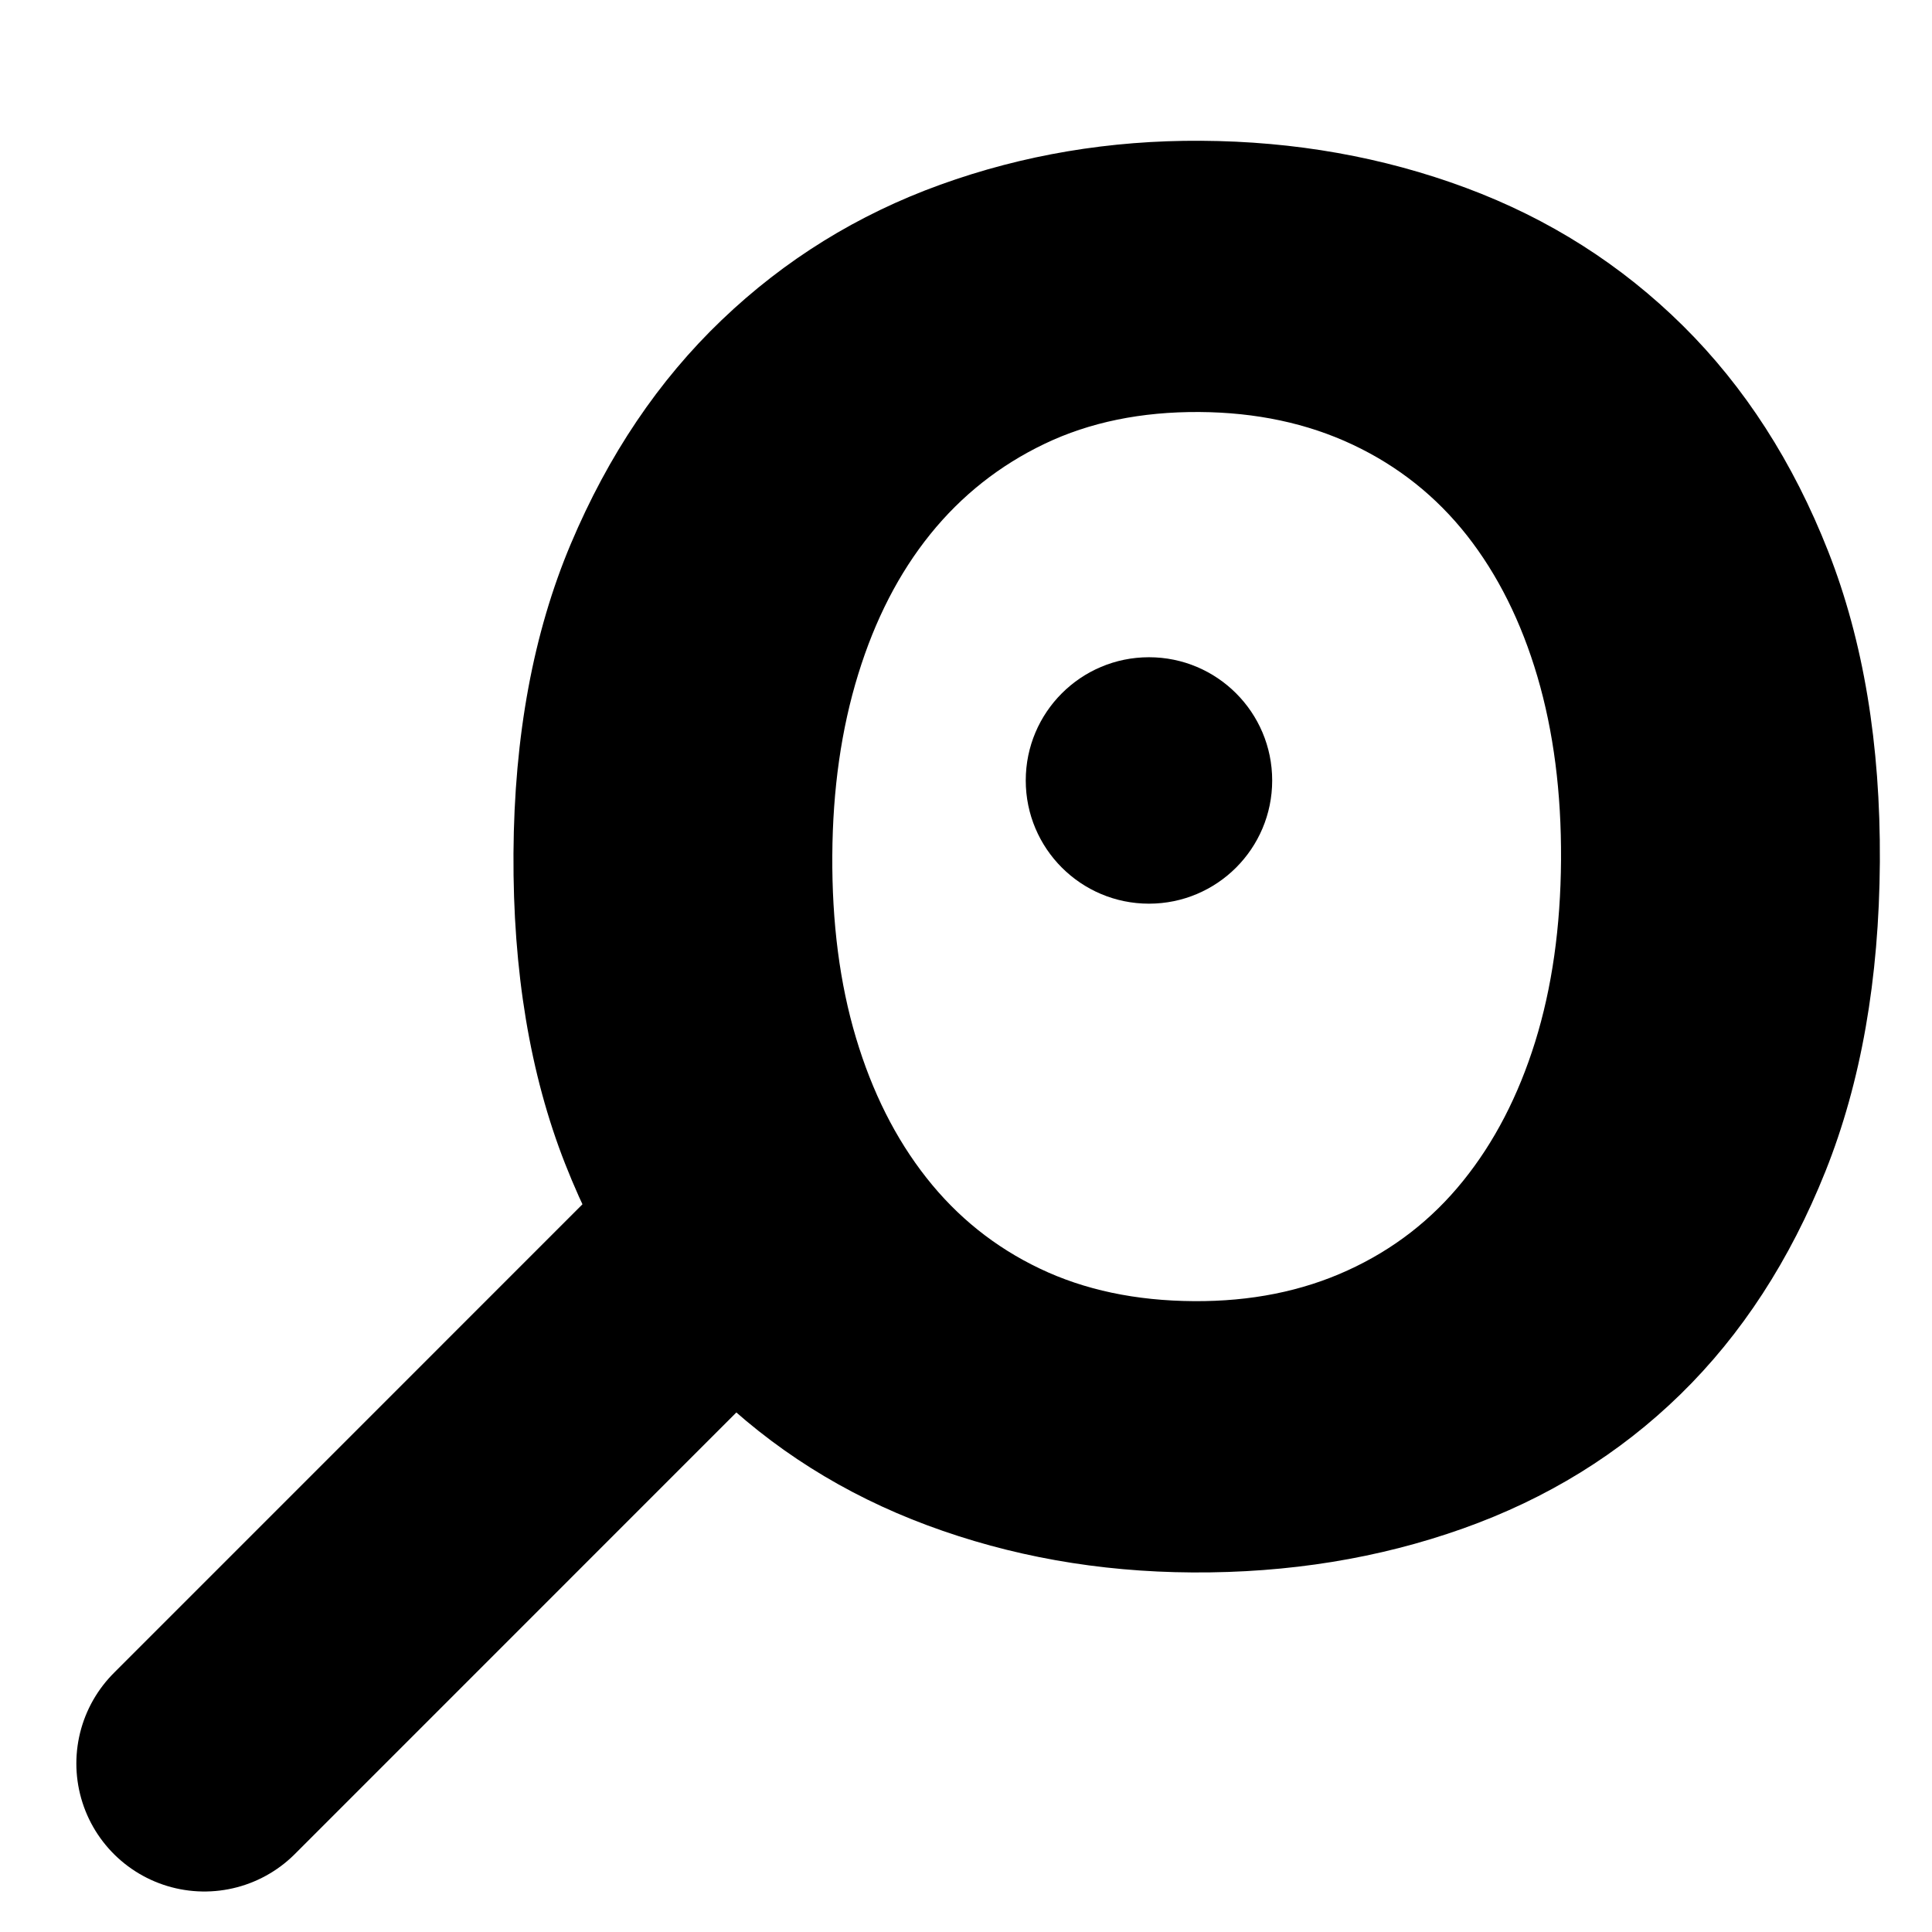
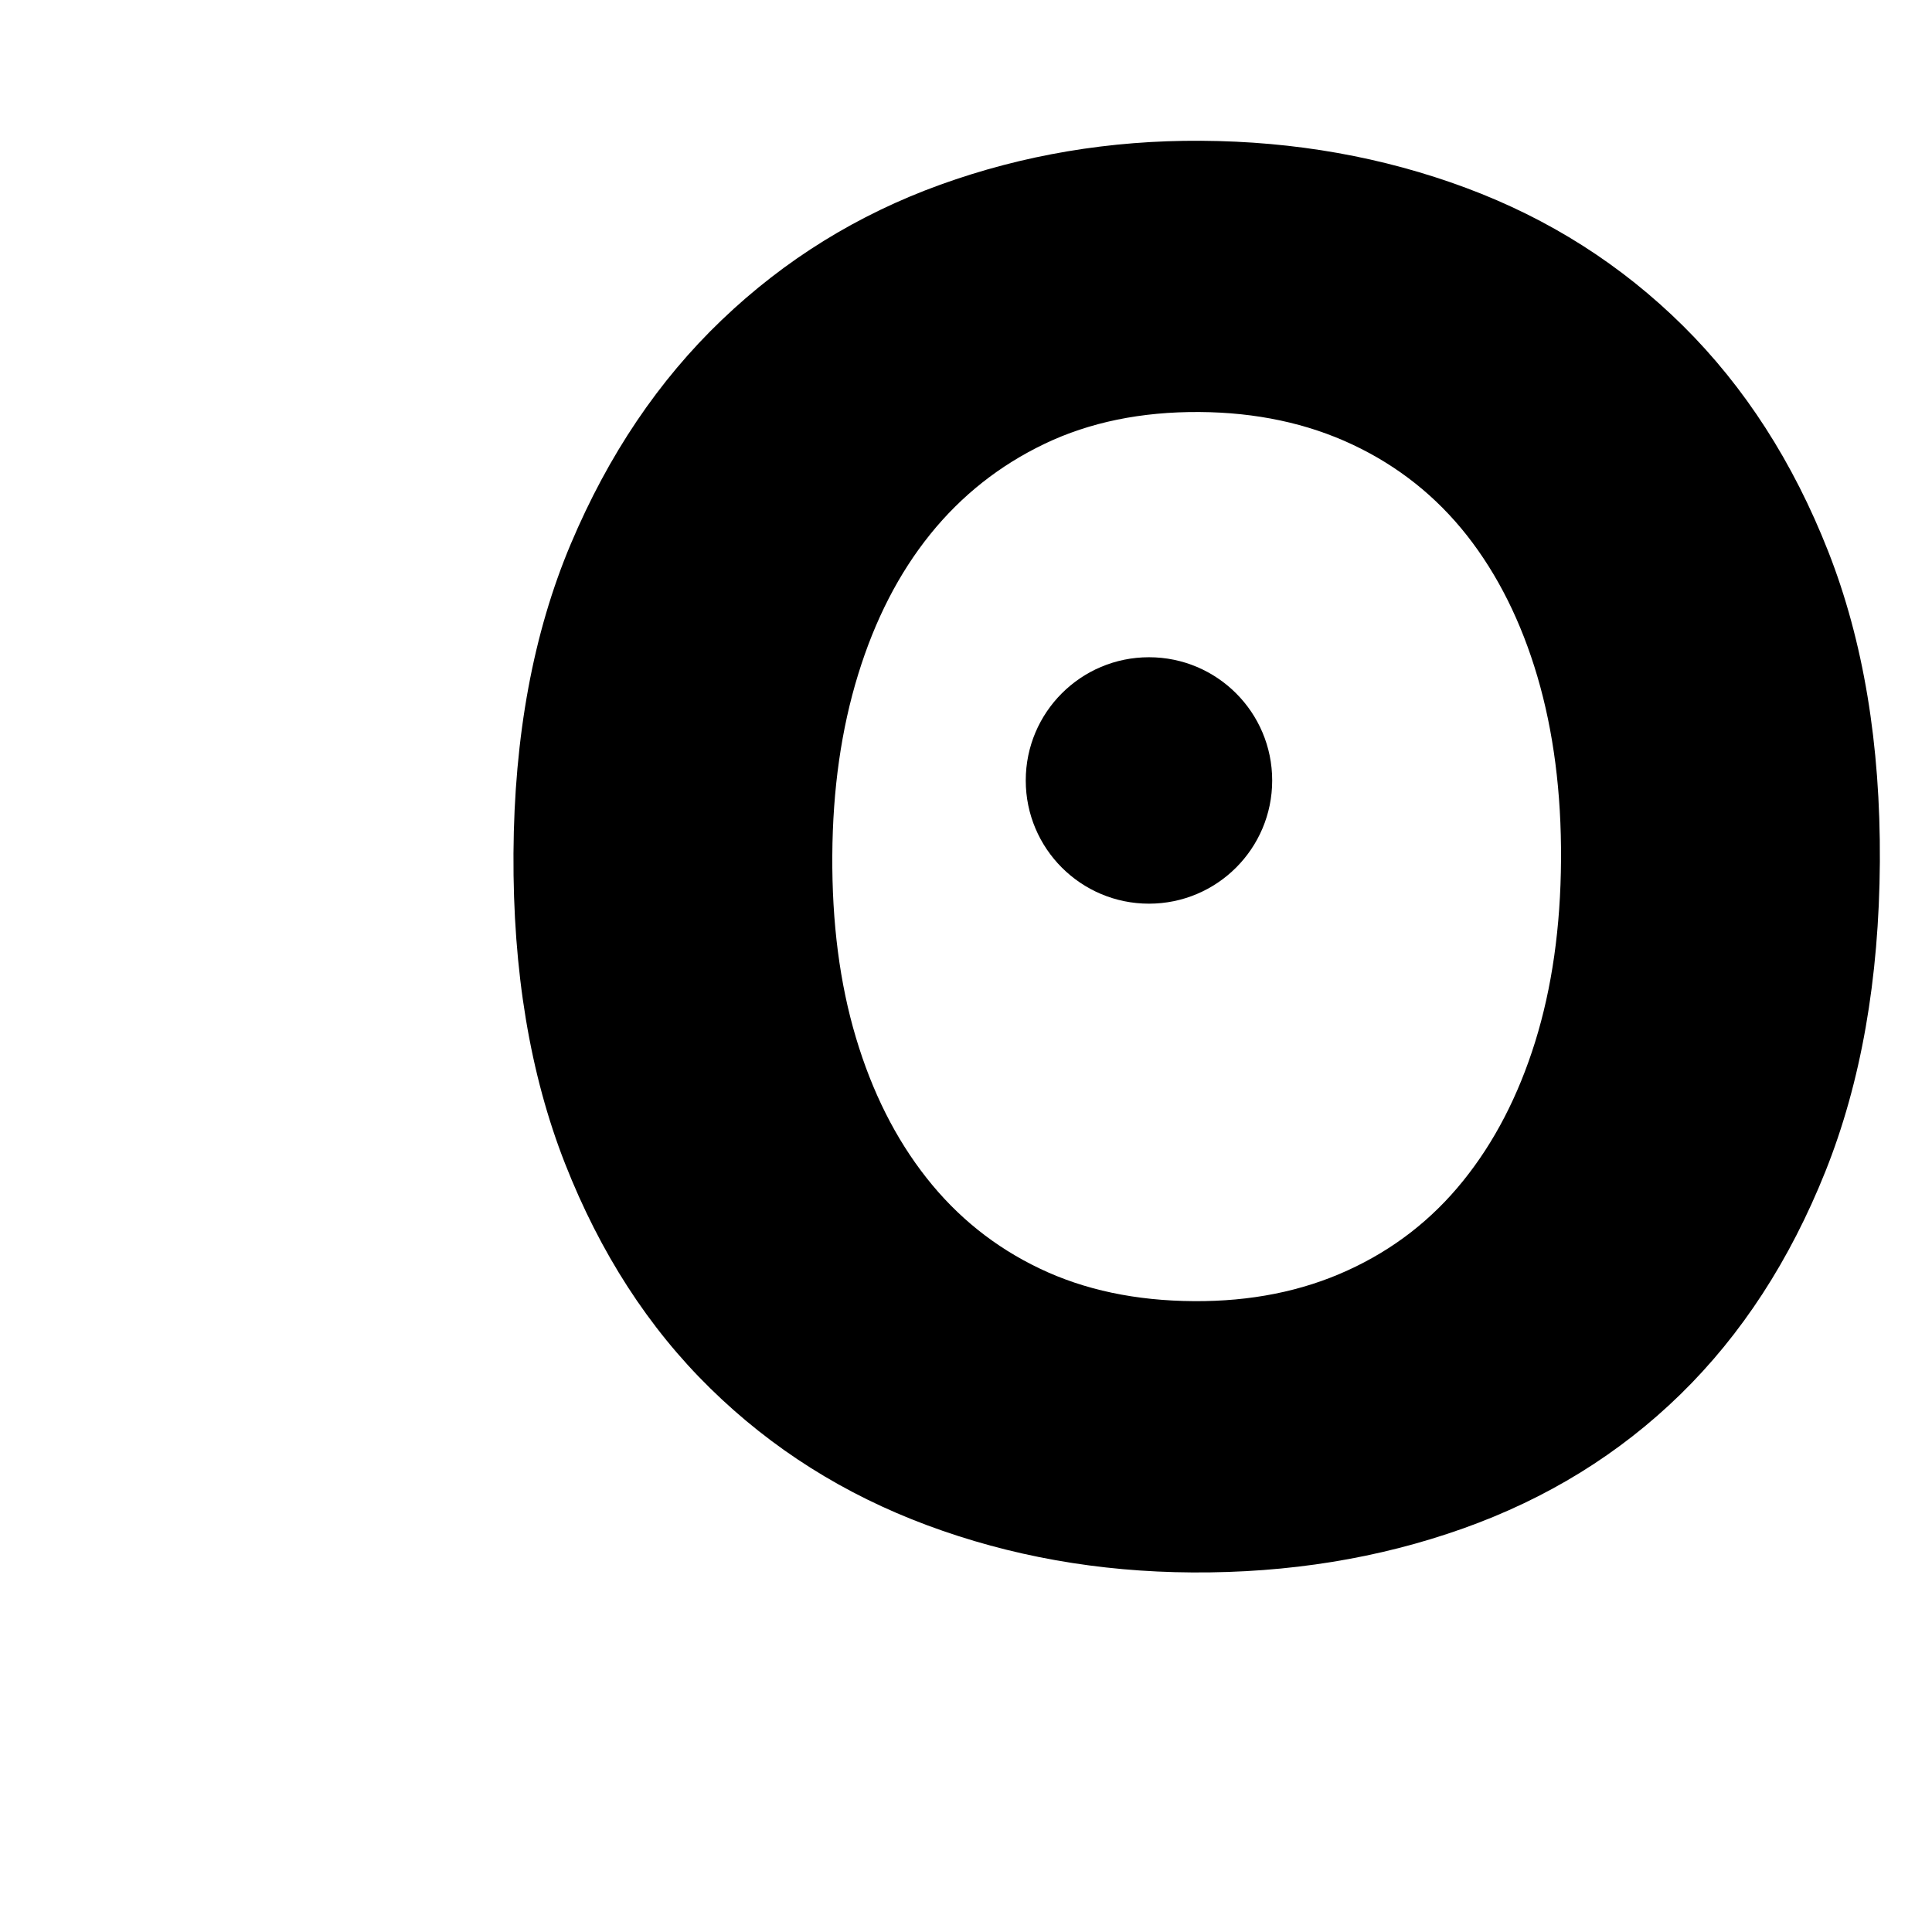
<svg xmlns="http://www.w3.org/2000/svg" xmlns:ns1="http://www.inkscape.org/namespaces/inkscape" xmlns:ns2="http://sodipodi.sourceforge.net/DTD/sodipodi-0.dtd" width="27mm" height="27mm" viewBox="0 0 27 27" version="1.1" id="svg15680" ns1:version="1.0.2 (e86c870879, 2021-01-15)" ns2:docname="search.svg">
  <defs id="defs15674" />
  <ns2:namedview id="base" pagecolor="#ffffff" bordercolor="#666666" borderopacity="1.0" ns1:pageopacity="0.0" ns1:pageshadow="2" ns1:zoom="3.959798" ns1:cx="52.394301" ns1:cy="66.669529" ns1:document-units="mm" ns1:current-layer="layer1" ns1:document-rotation="0" showgrid="false" ns1:window-width="1920" ns1:window-height="1145" ns1:window-x="0" ns1:window-y="28" ns1:window-maximized="1" />
  <g ns1:label="Calque 1" ns1:groupmode="layer" id="layer1">
    <g id="g16420" transform="translate(0.812,0.211)">
-       <line fill="none" stroke="#3a58d8" stroke-width="3.578" stroke-linecap="round" stroke-miterlimit="10" x1="2.044" y1="24.434" x2="9.487" y2="16.99" id="line4584" style="stroke:#000000;stroke-opacity:1" />
      <g id="g4590" transform="matrix(0.265,0,0,0.265,-374.524,-647.787)">
        <path d="m 1509.371,2489.129 c -0.039,6.196 -0.996,11.639 -2.869,16.326 -1.873,4.687 -4.421,8.607 -7.642,11.755 -3.223,3.149 -7.049,5.509 -11.479,7.083 -4.43,1.574 -9.188,2.346 -14.269,2.315 -4.944,-0.03 -9.603,-0.859 -13.979,-2.487 -4.377,-1.628 -8.192,-4.033 -11.444,-7.224 -3.253,-3.187 -5.804,-7.137 -7.655,-11.847 -1.851,-4.71 -2.757,-10.164 -2.721,-16.361 0.039,-6.195 1.045,-11.637 3.024,-16.324 1.978,-4.688 4.629,-8.621 7.957,-11.805 3.326,-3.182 7.169,-5.561 11.53,-7.137 4.361,-1.574 8.945,-2.346 13.749,-2.316 4.943,0.029 9.601,0.857 13.979,2.486 4.375,1.629 8.188,4.055 11.442,7.276 3.252,3.222 5.805,7.188 7.656,11.899 1.851,4.713 2.758,10.165 2.721,16.361 z m -55.244,-0.337 c -0.022,3.551 0.392,6.758 1.247,9.616 0.854,2.86 2.09,5.322 3.715,7.385 1.623,2.064 3.614,3.662 5.973,4.787 2.36,1.13 5.074,1.703 8.137,1.721 2.992,0.02 5.695,-0.52 8.103,-1.621 2.411,-1.099 4.437,-2.67 6.086,-4.715 1.649,-2.041 2.916,-4.488 3.805,-7.339 0.886,-2.848 1.343,-6.049 1.364,-9.601 0.021,-3.549 -0.396,-6.772 -1.247,-9.666 -0.854,-2.895 -2.092,-5.372 -3.714,-7.438 -1.624,-2.062 -3.631,-3.659 -6.029,-4.789 -2.395,-1.127 -5.091,-1.701 -8.082,-1.721 -3.064,-0.018 -5.784,0.539 -8.156,1.674 -2.374,1.135 -4.385,2.726 -6.033,4.768 -1.65,2.045 -2.917,4.509 -3.805,7.393 -0.89,2.885 -1.343,6.067 -1.364,9.546 z" id="path4588" />
      </g>
      <circle fill="#ff2326" cx="15.245" cy="10.696" r="1.722" id="circle4594" style="fill:#000000;fill-opacity:1;stroke-width:0.265" />
    </g>
  </g>
</svg>